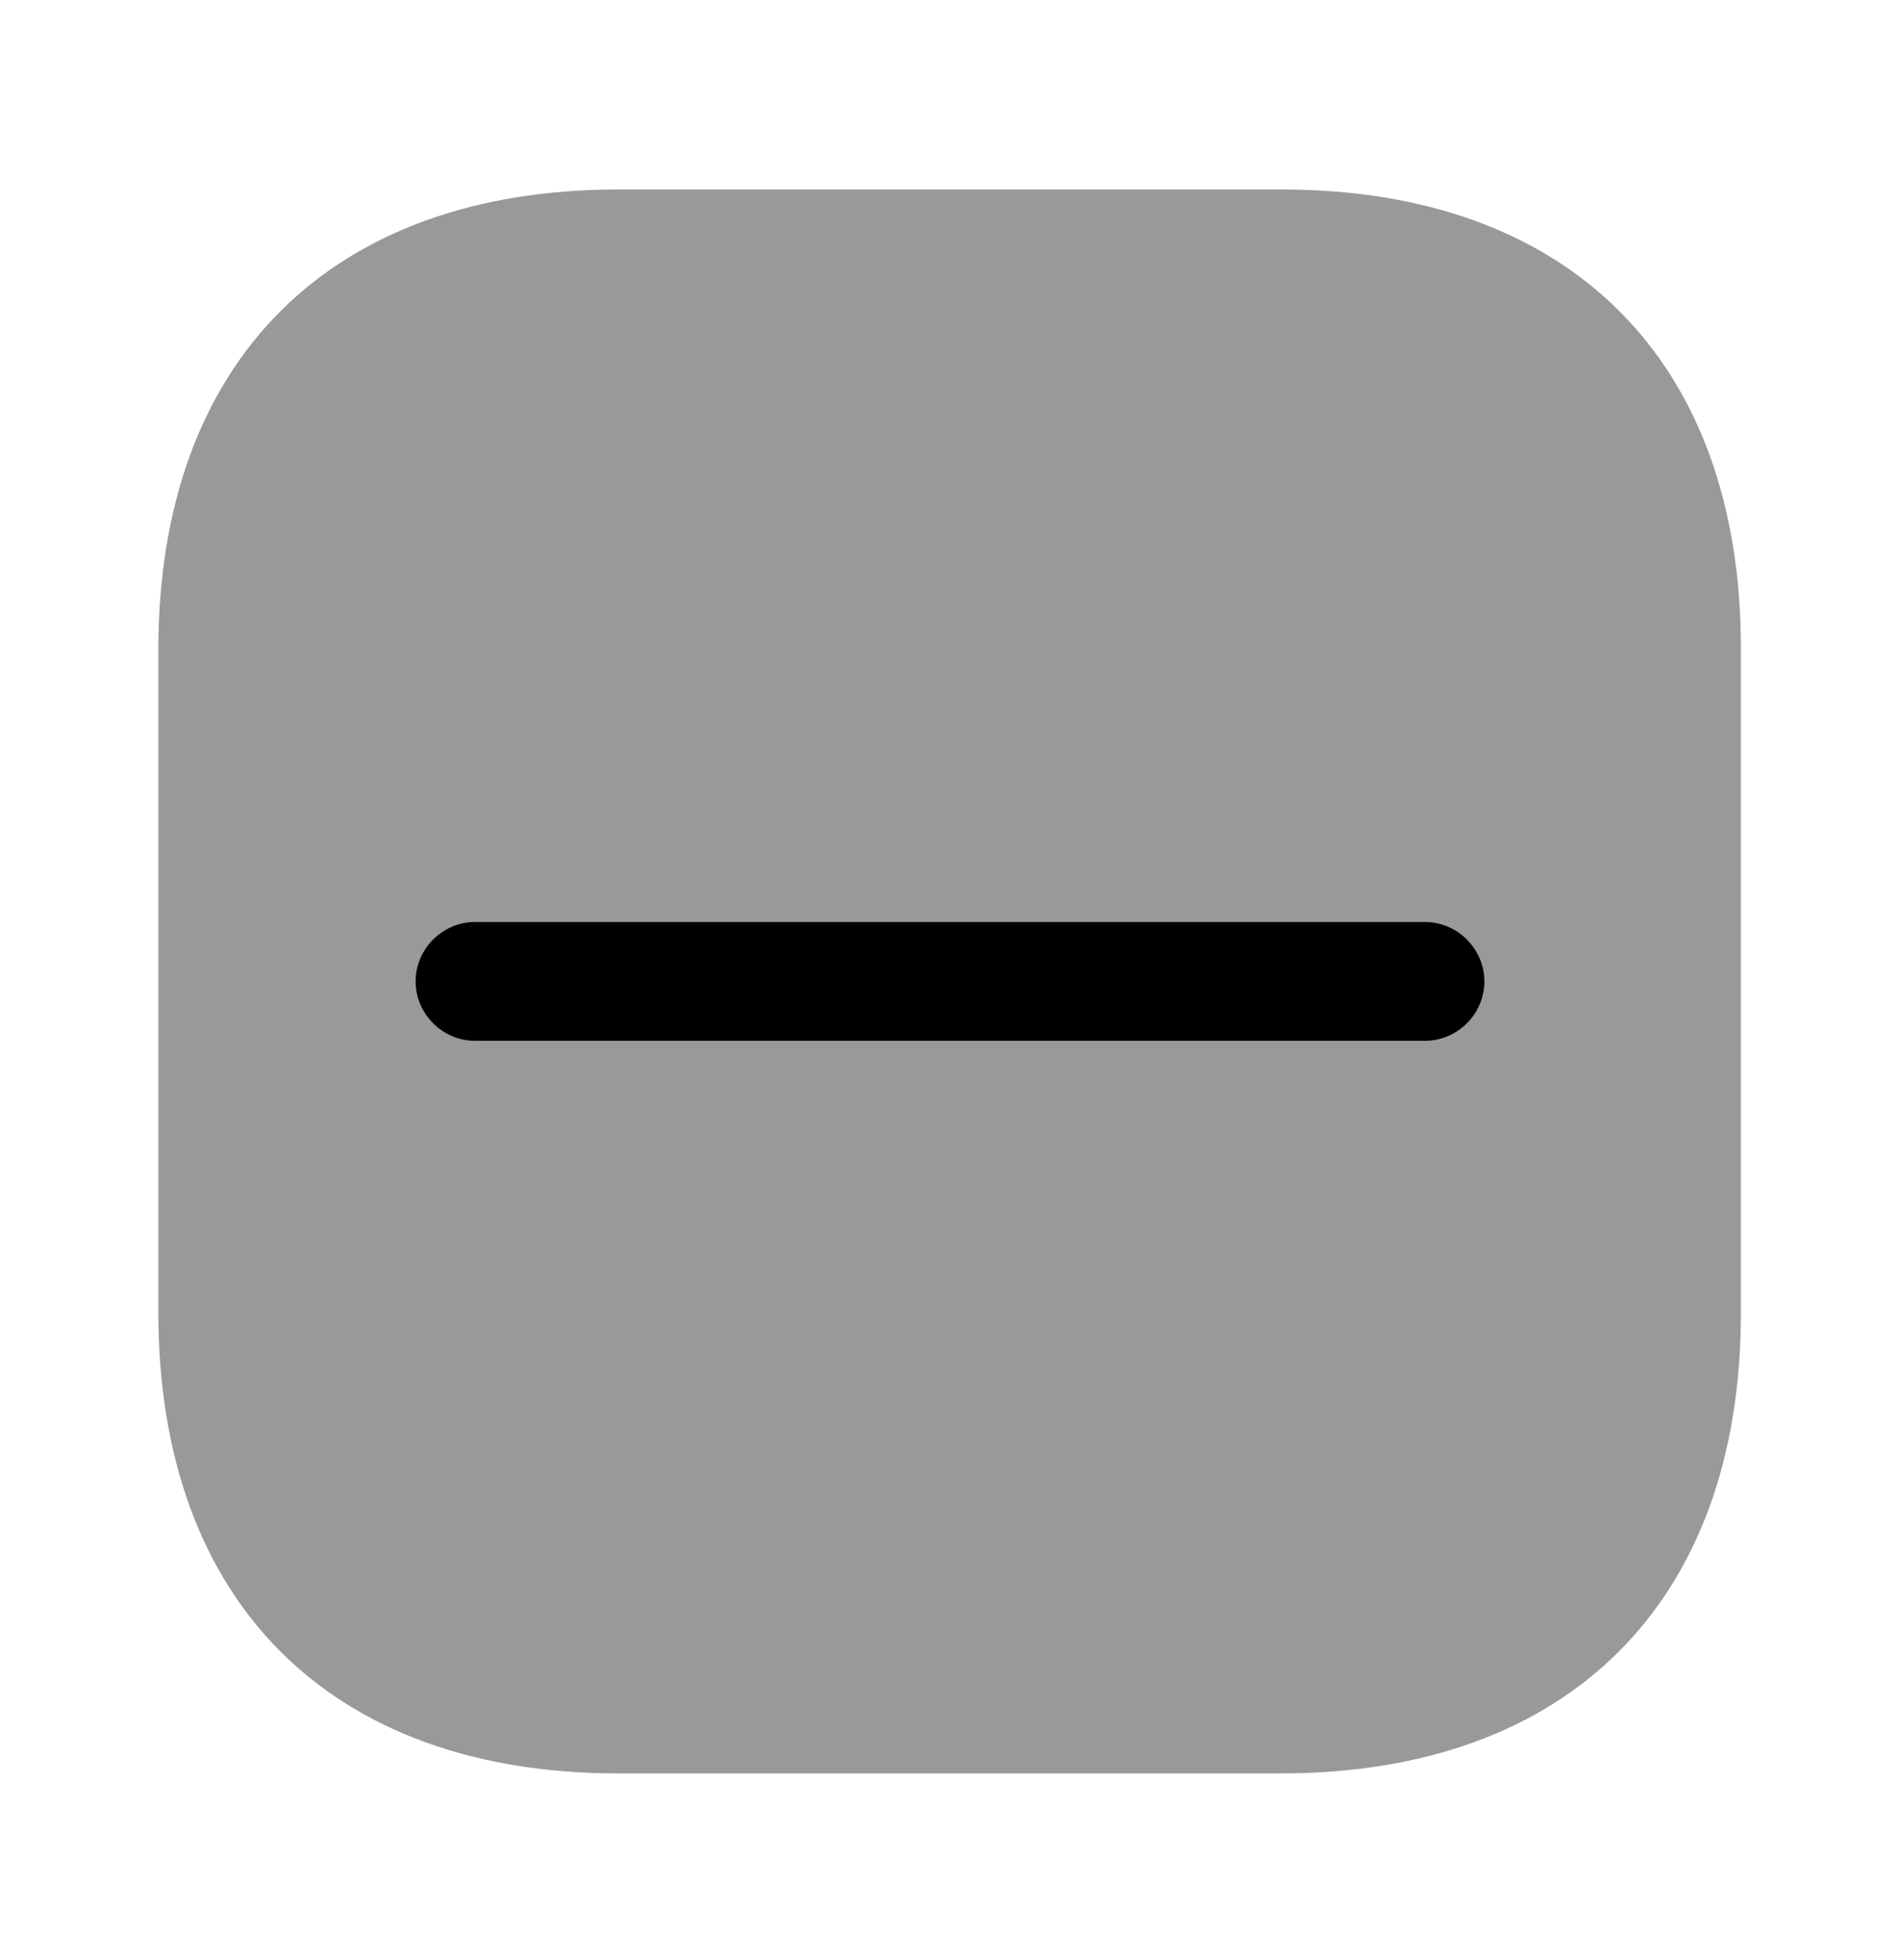
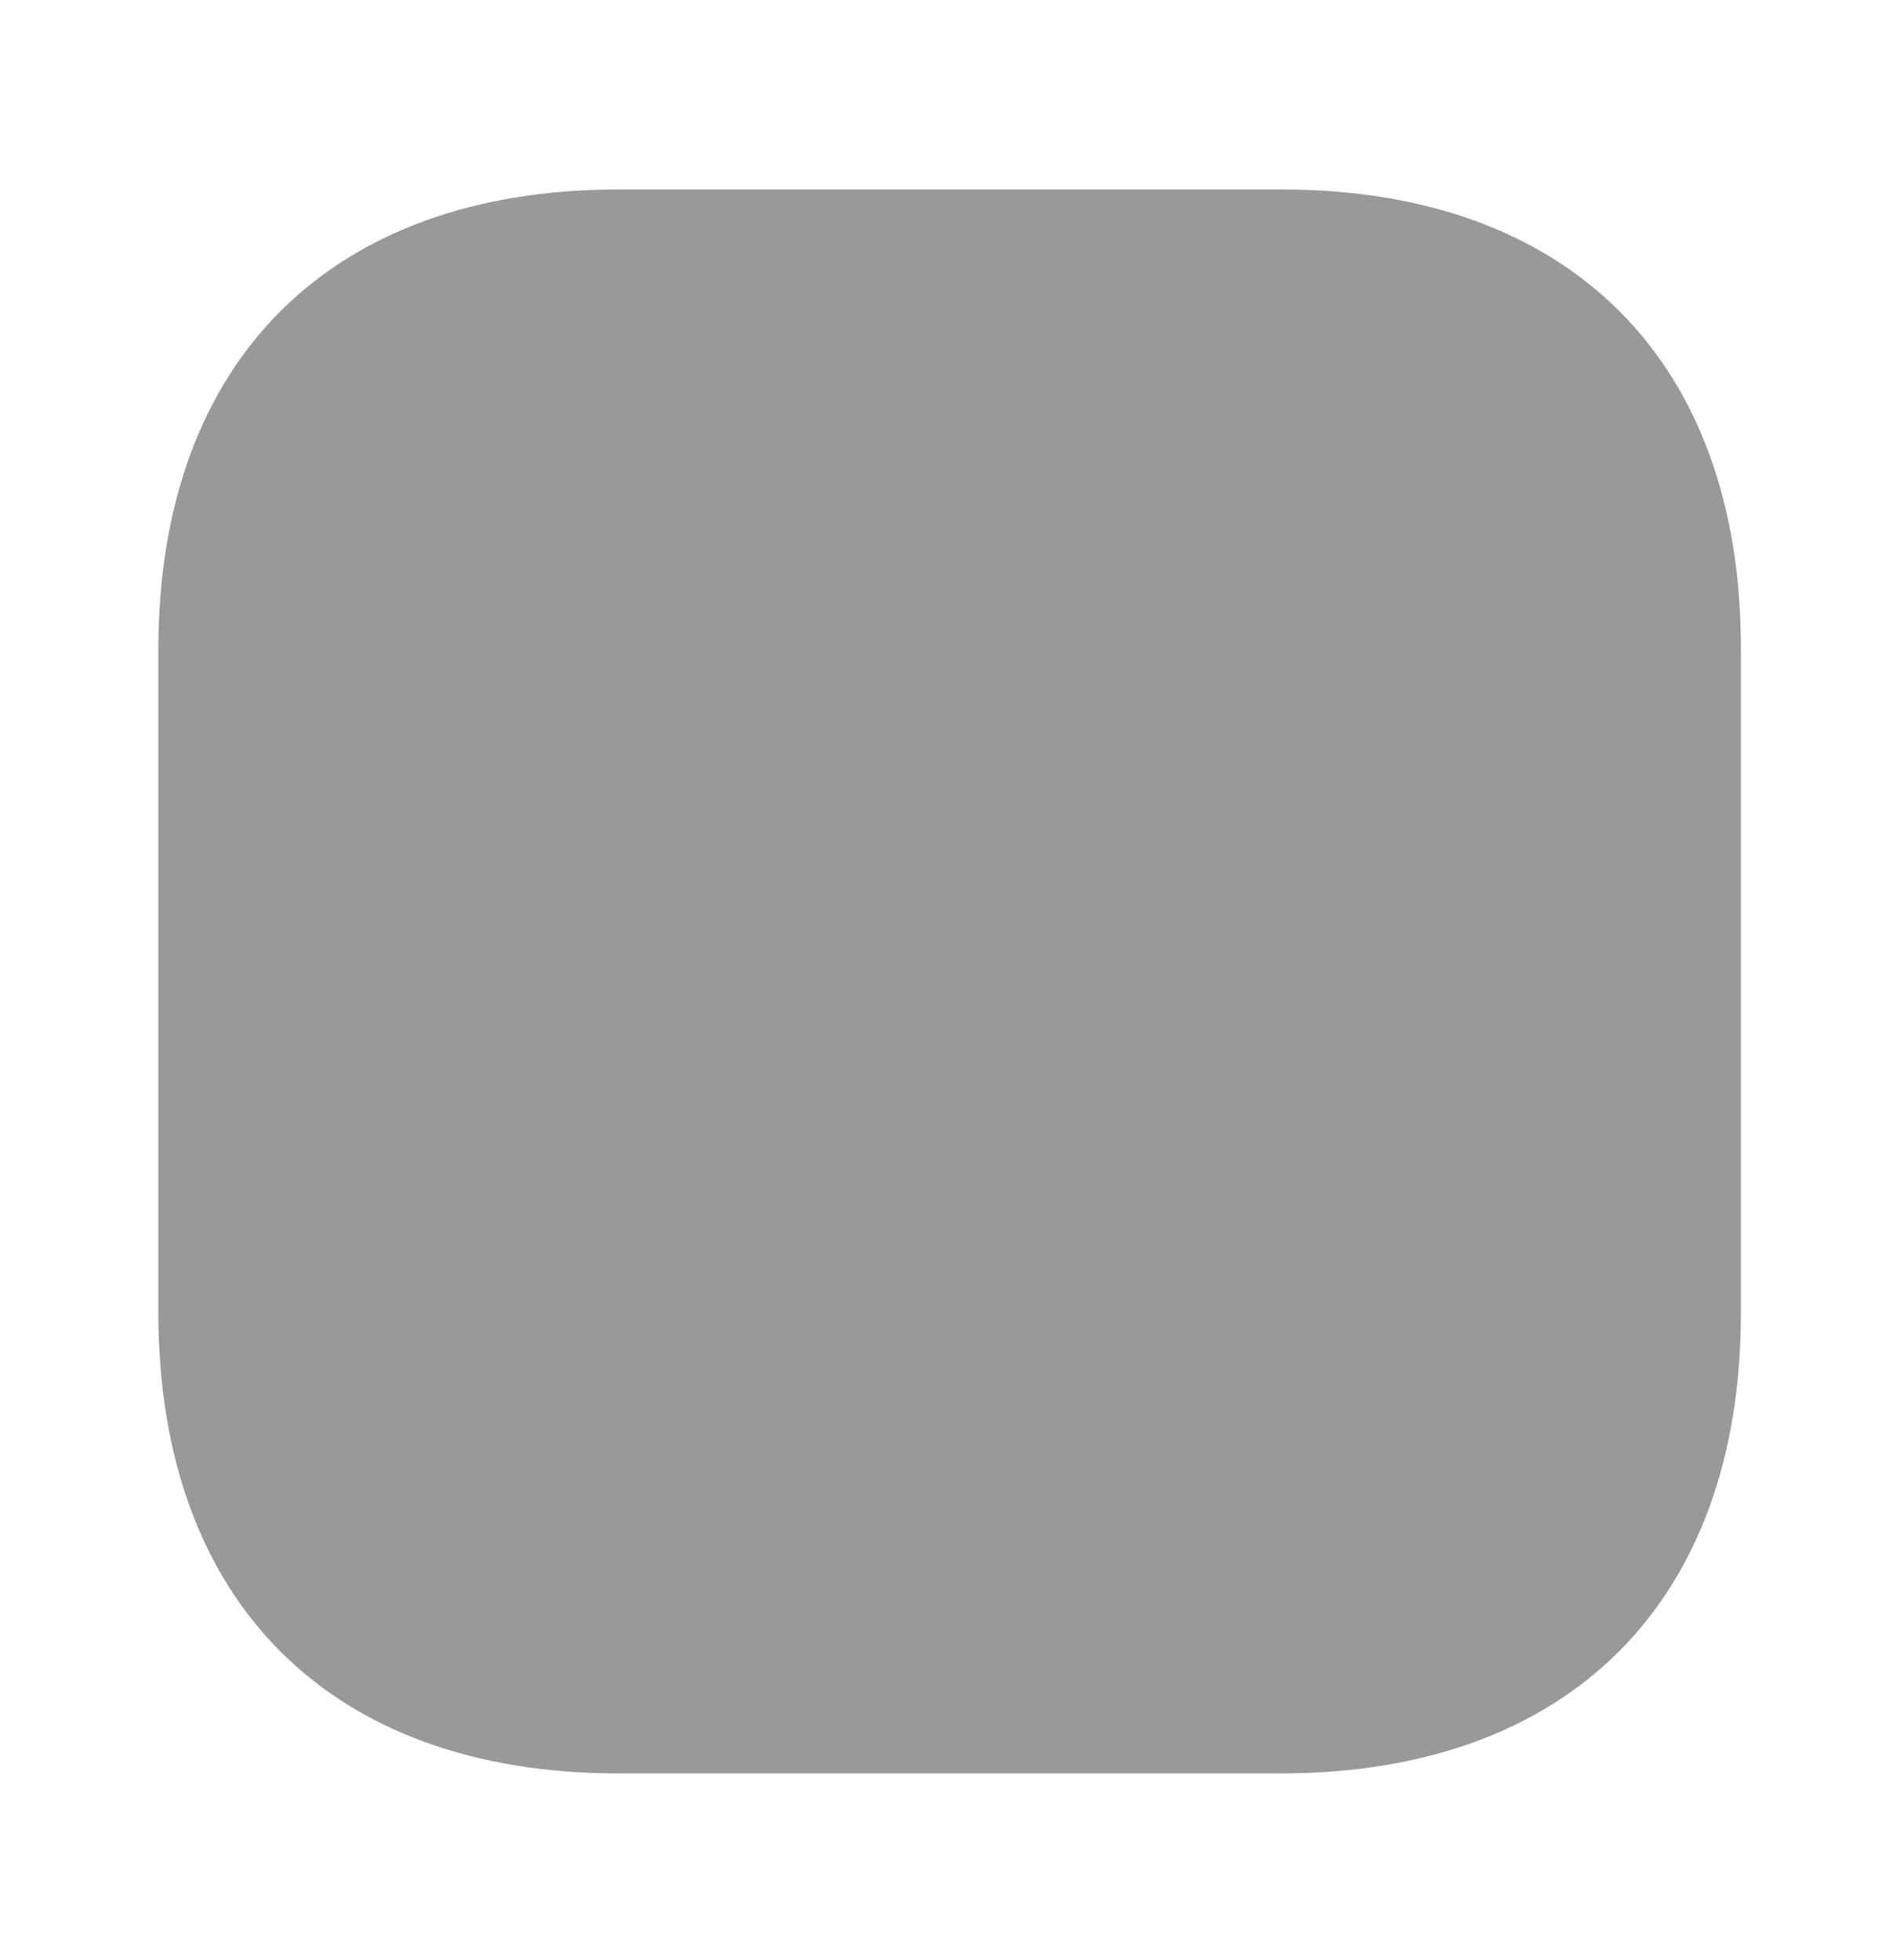
<svg xmlns="http://www.w3.org/2000/svg" width="32" height="33" viewBox="0 0 32 33">
  <path opacity="0.4" d="M21.587 3.19H10.413C5.56 3.19 2.667 6.083 2.667 10.937V22.096C2.667 26.963 5.56 29.857 10.413 29.857H21.573C26.427 29.857 29.32 26.963 29.32 22.11V10.937C29.333 6.083 26.44 3.19 21.587 3.19Z" />
-   <path d="M24 17.523H8C7.453 17.523 7 17.07 7 16.523C7 15.976 7.453 15.523 8 15.523H24C24.547 15.523 25 15.976 25 16.523C25 17.07 24.547 17.523 24 17.523Z" />
</svg>